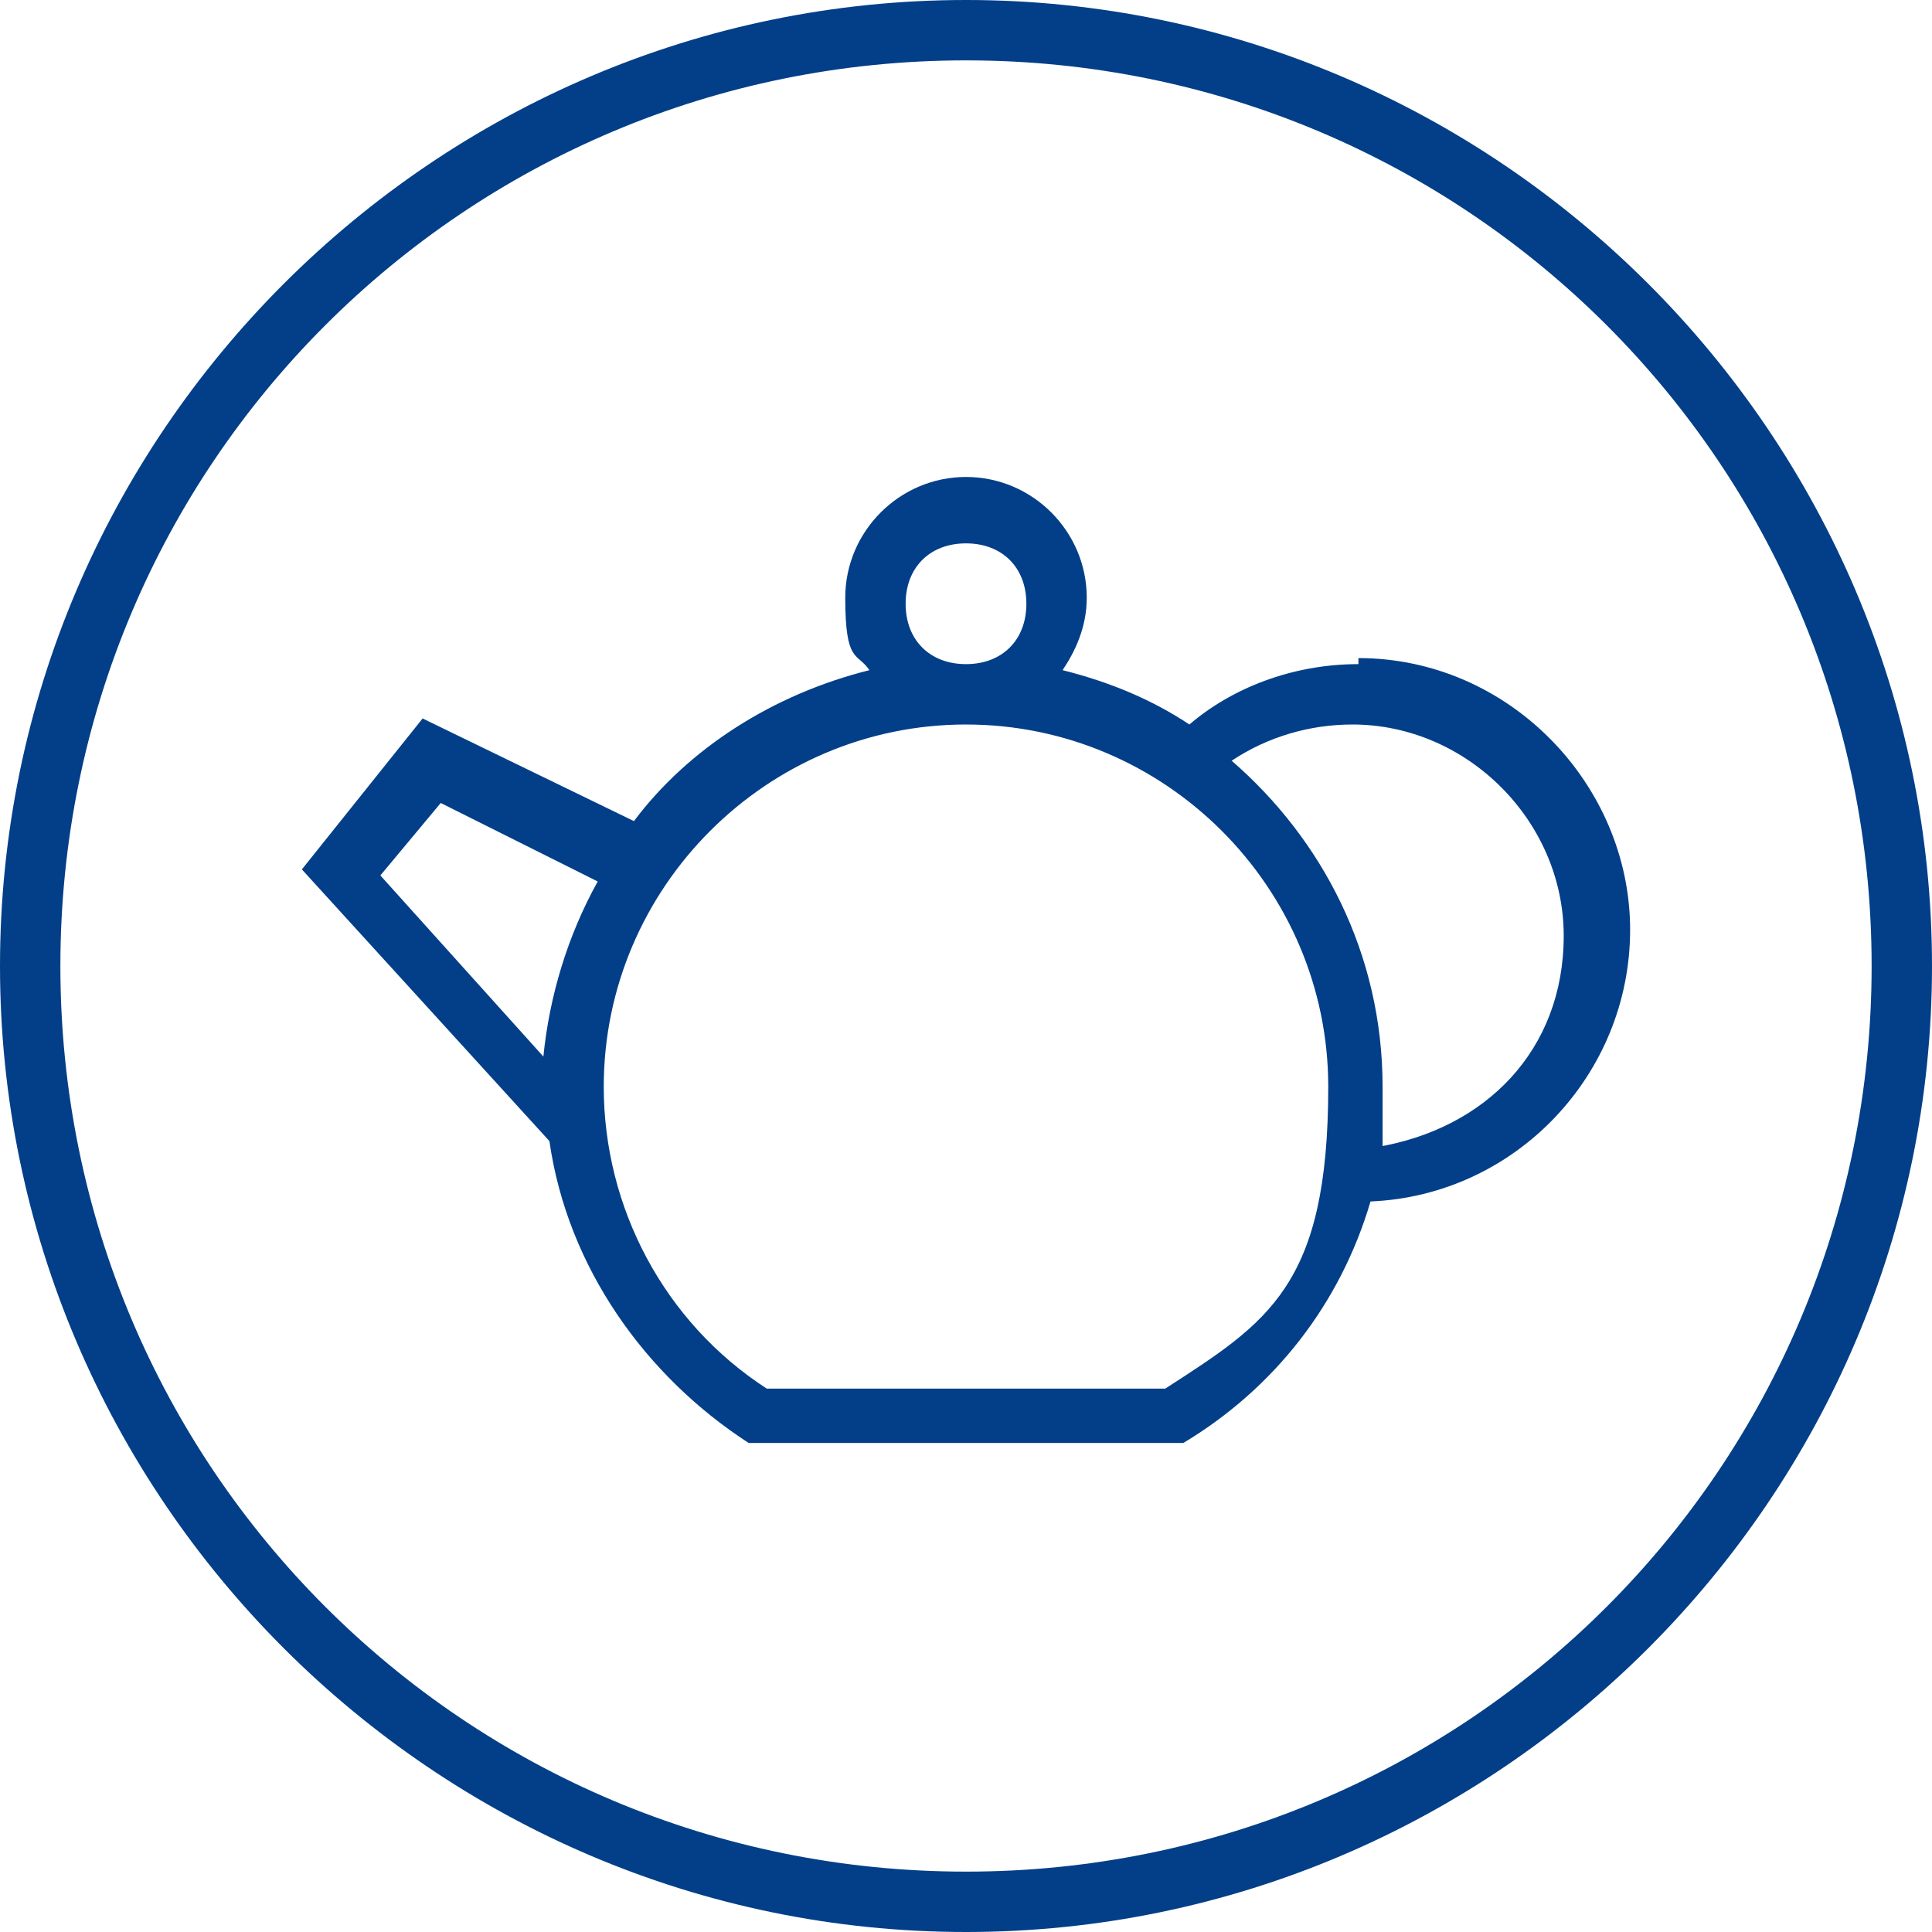
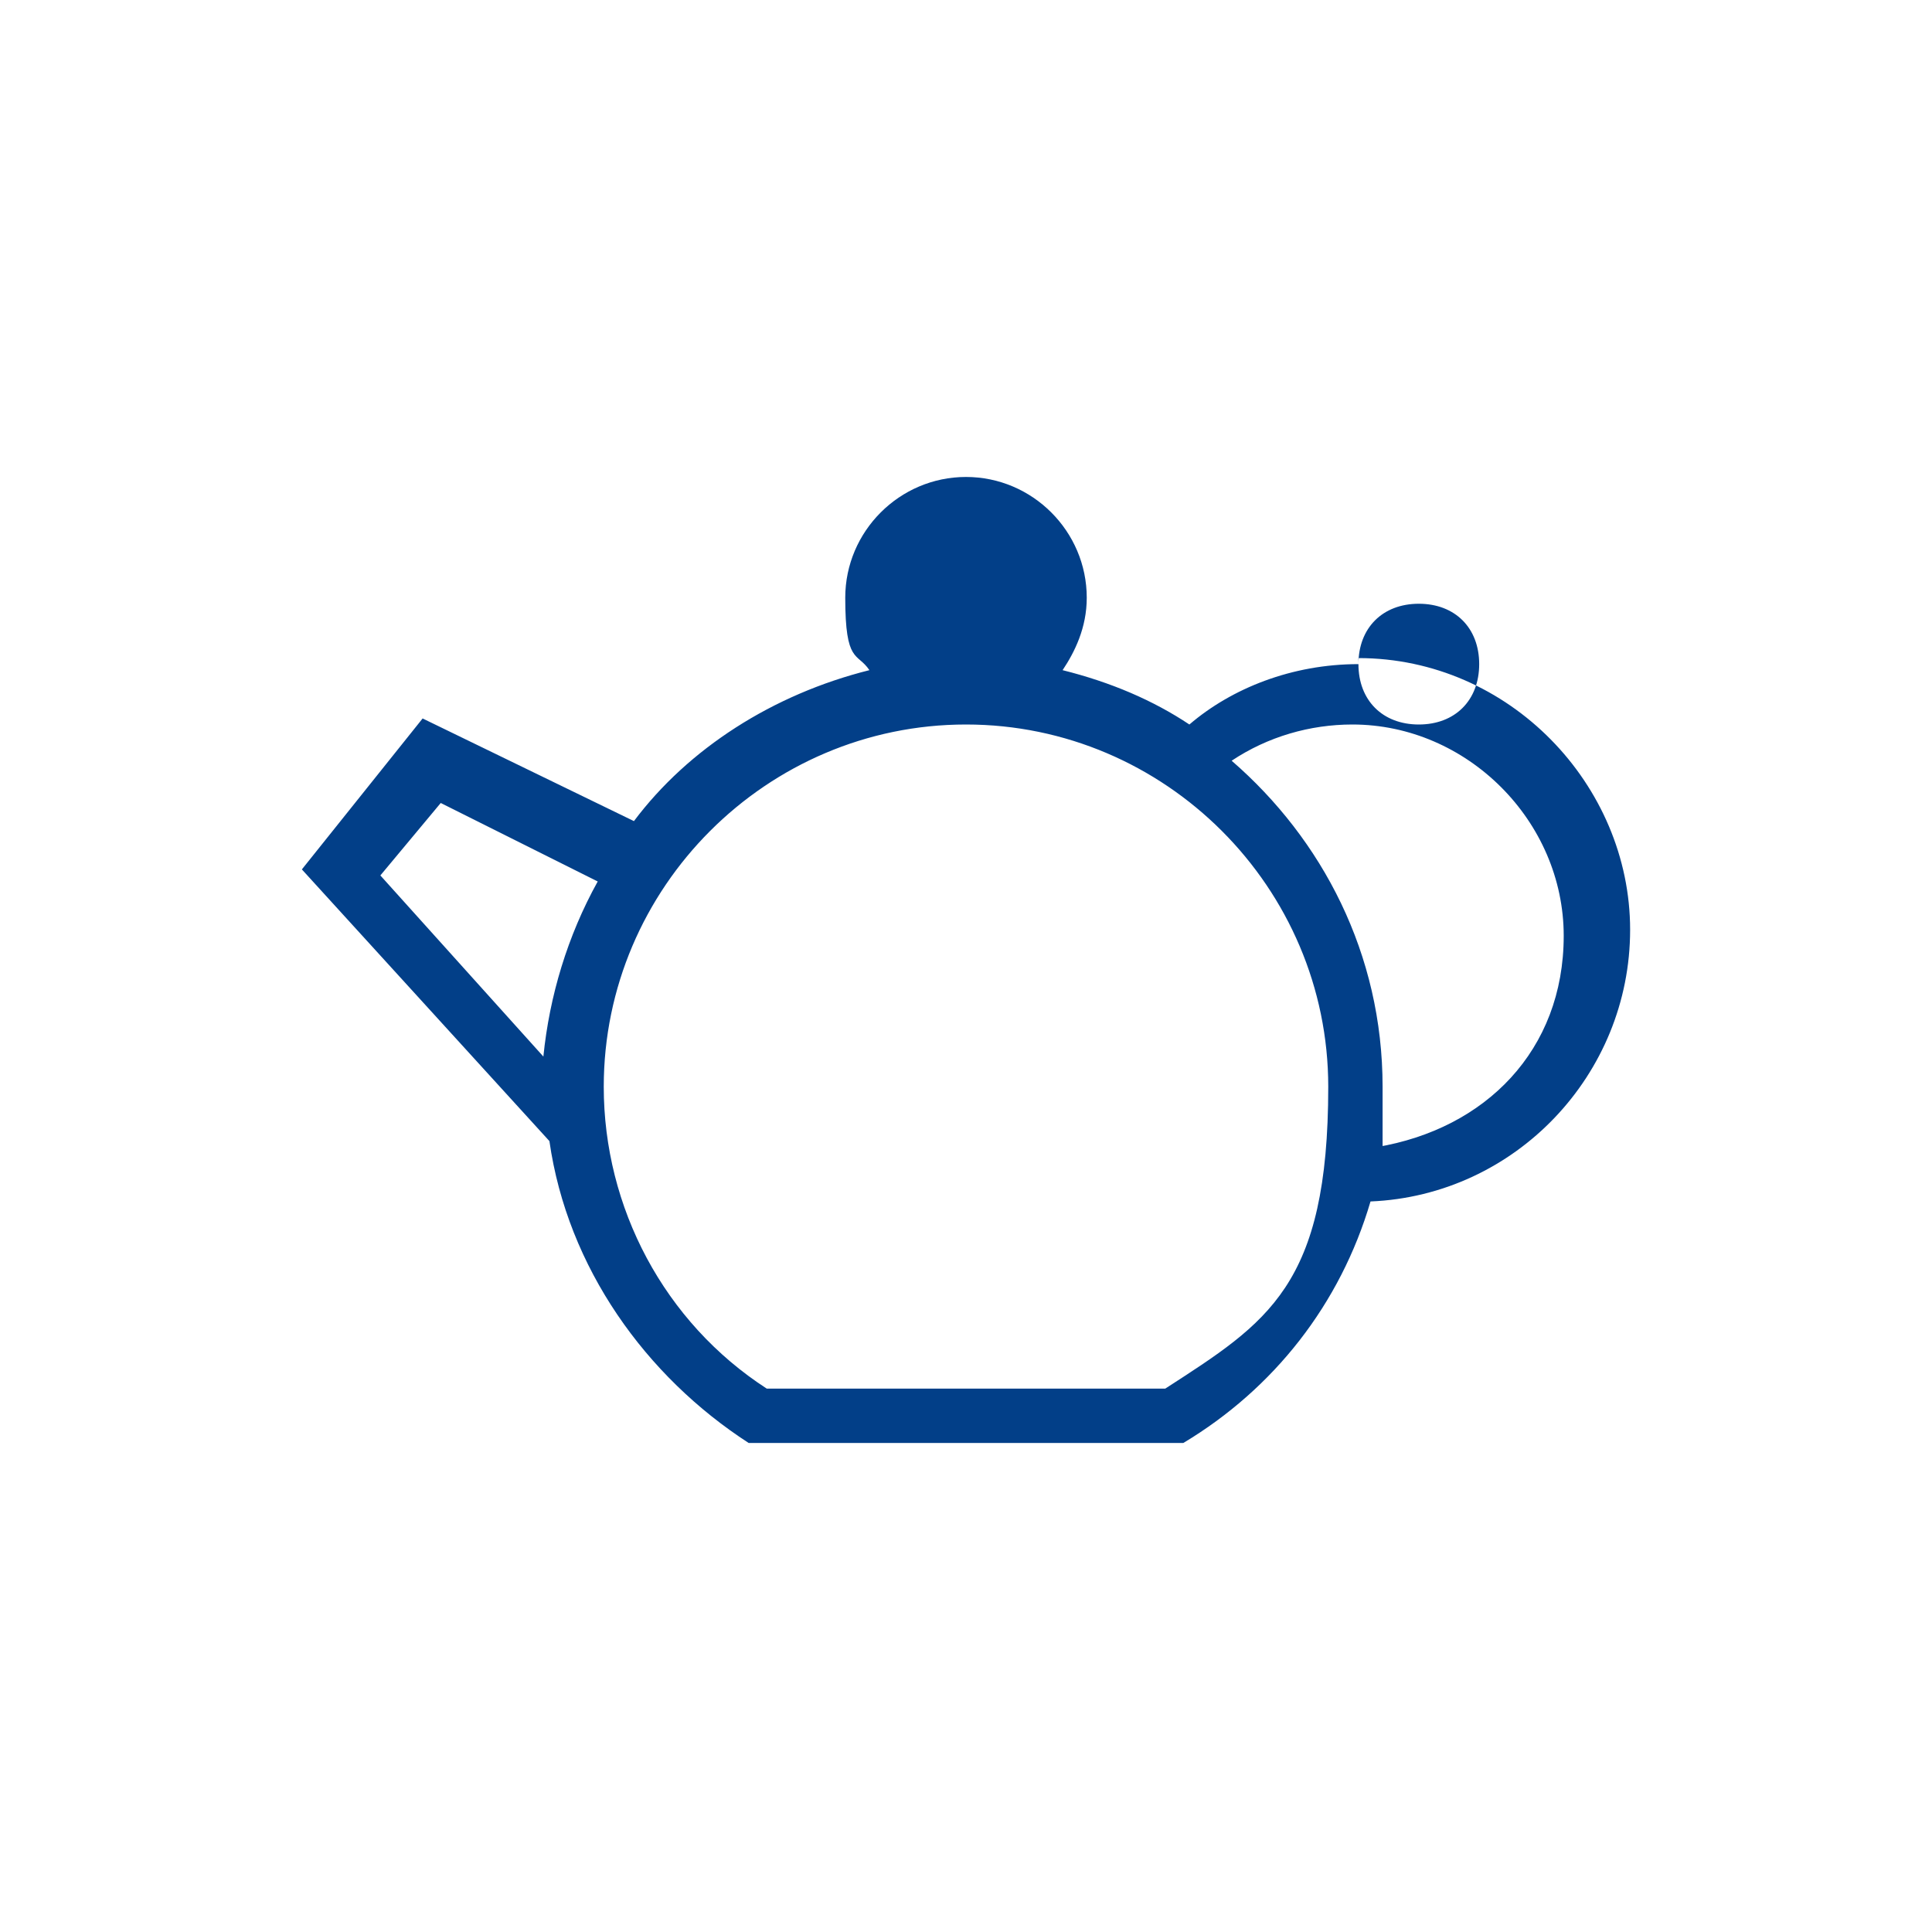
<svg xmlns="http://www.w3.org/2000/svg" id="Layer_1" data-name="Layer 1" viewBox="0 0 32 32">
  <defs>
    <style>
      .cls-1 {
        fill: #023f88;
      }
    </style>
  </defs>
-   <path class="cls-1" d="M16,0C7.2,0,0,7.2,0,16s7.2,16,16,16,16-7.2,16-16S24.8,0,16,0ZM16,31c-8.3,0-15-6.7-15-15S7.7,1,16,1s15,6.7,15,15-6.7,15-15,15Z" />
-   <path class="cls-1" d="M22.5,11c-1.1,0-2.1.4-2.8,1-.6-.4-1.3-.7-2.1-.9.2-.3.4-.7.4-1.2,0-1.1-.9-2-2-2s-2,.9-2,2,.2.9.4,1.2c-1.6.4-3,1.3-3.9,2.5l-3.5-1.7-2,2.5,4.1,4.5c.3,2.1,1.6,3.9,3.3,5h7.2c1.5-.9,2.6-2.3,3.1-4,2.4-.1,4.3-2.1,4.3-4.5s-2-4.5-4.5-4.5v.1ZM15,10c0-.6.4-1,1-1s1,.4,1,1-.4,1-1,1-1-.4-1-1ZM7.3,13.3l2.6,1.3c-.5.9-.8,1.9-.9,2.9l-2.7-3,1-1.2ZM19.3,23h-6.6c-1.7-1.1-2.7-3-2.7-5,0-3.3,2.7-6,6-6s6,2.7,6,6-1,3.9-2.7,5ZM22.9,19v-1c0-2.2-1-4.1-2.5-5.4.6-.4,1.3-.6,2-.6,1.9,0,3.5,1.6,3.5,3.5s-1.3,3.2-3.1,3.5h.1Z" />
+   <path class="cls-1" d="M22.5,11c-1.1,0-2.1.4-2.8,1-.6-.4-1.3-.7-2.1-.9.2-.3.4-.7.4-1.2,0-1.1-.9-2-2-2s-2,.9-2,2,.2.9.4,1.2c-1.6.4-3,1.3-3.9,2.5l-3.5-1.7-2,2.5,4.1,4.5c.3,2.1,1.6,3.9,3.3,5h7.2c1.5-.9,2.6-2.3,3.1-4,2.4-.1,4.3-2.1,4.3-4.5s-2-4.5-4.5-4.5v.1Zc0-.6.4-1,1-1s1,.4,1,1-.4,1-1,1-1-.4-1-1ZM7.3,13.3l2.6,1.3c-.5.9-.8,1.9-.9,2.9l-2.7-3,1-1.2ZM19.3,23h-6.6c-1.7-1.1-2.7-3-2.7-5,0-3.3,2.7-6,6-6s6,2.7,6,6-1,3.9-2.7,5ZM22.9,19v-1c0-2.2-1-4.1-2.5-5.4.6-.4,1.3-.6,2-.6,1.9,0,3.5,1.6,3.5,3.5s-1.3,3.2-3.1,3.5h.1Z" />
</svg>